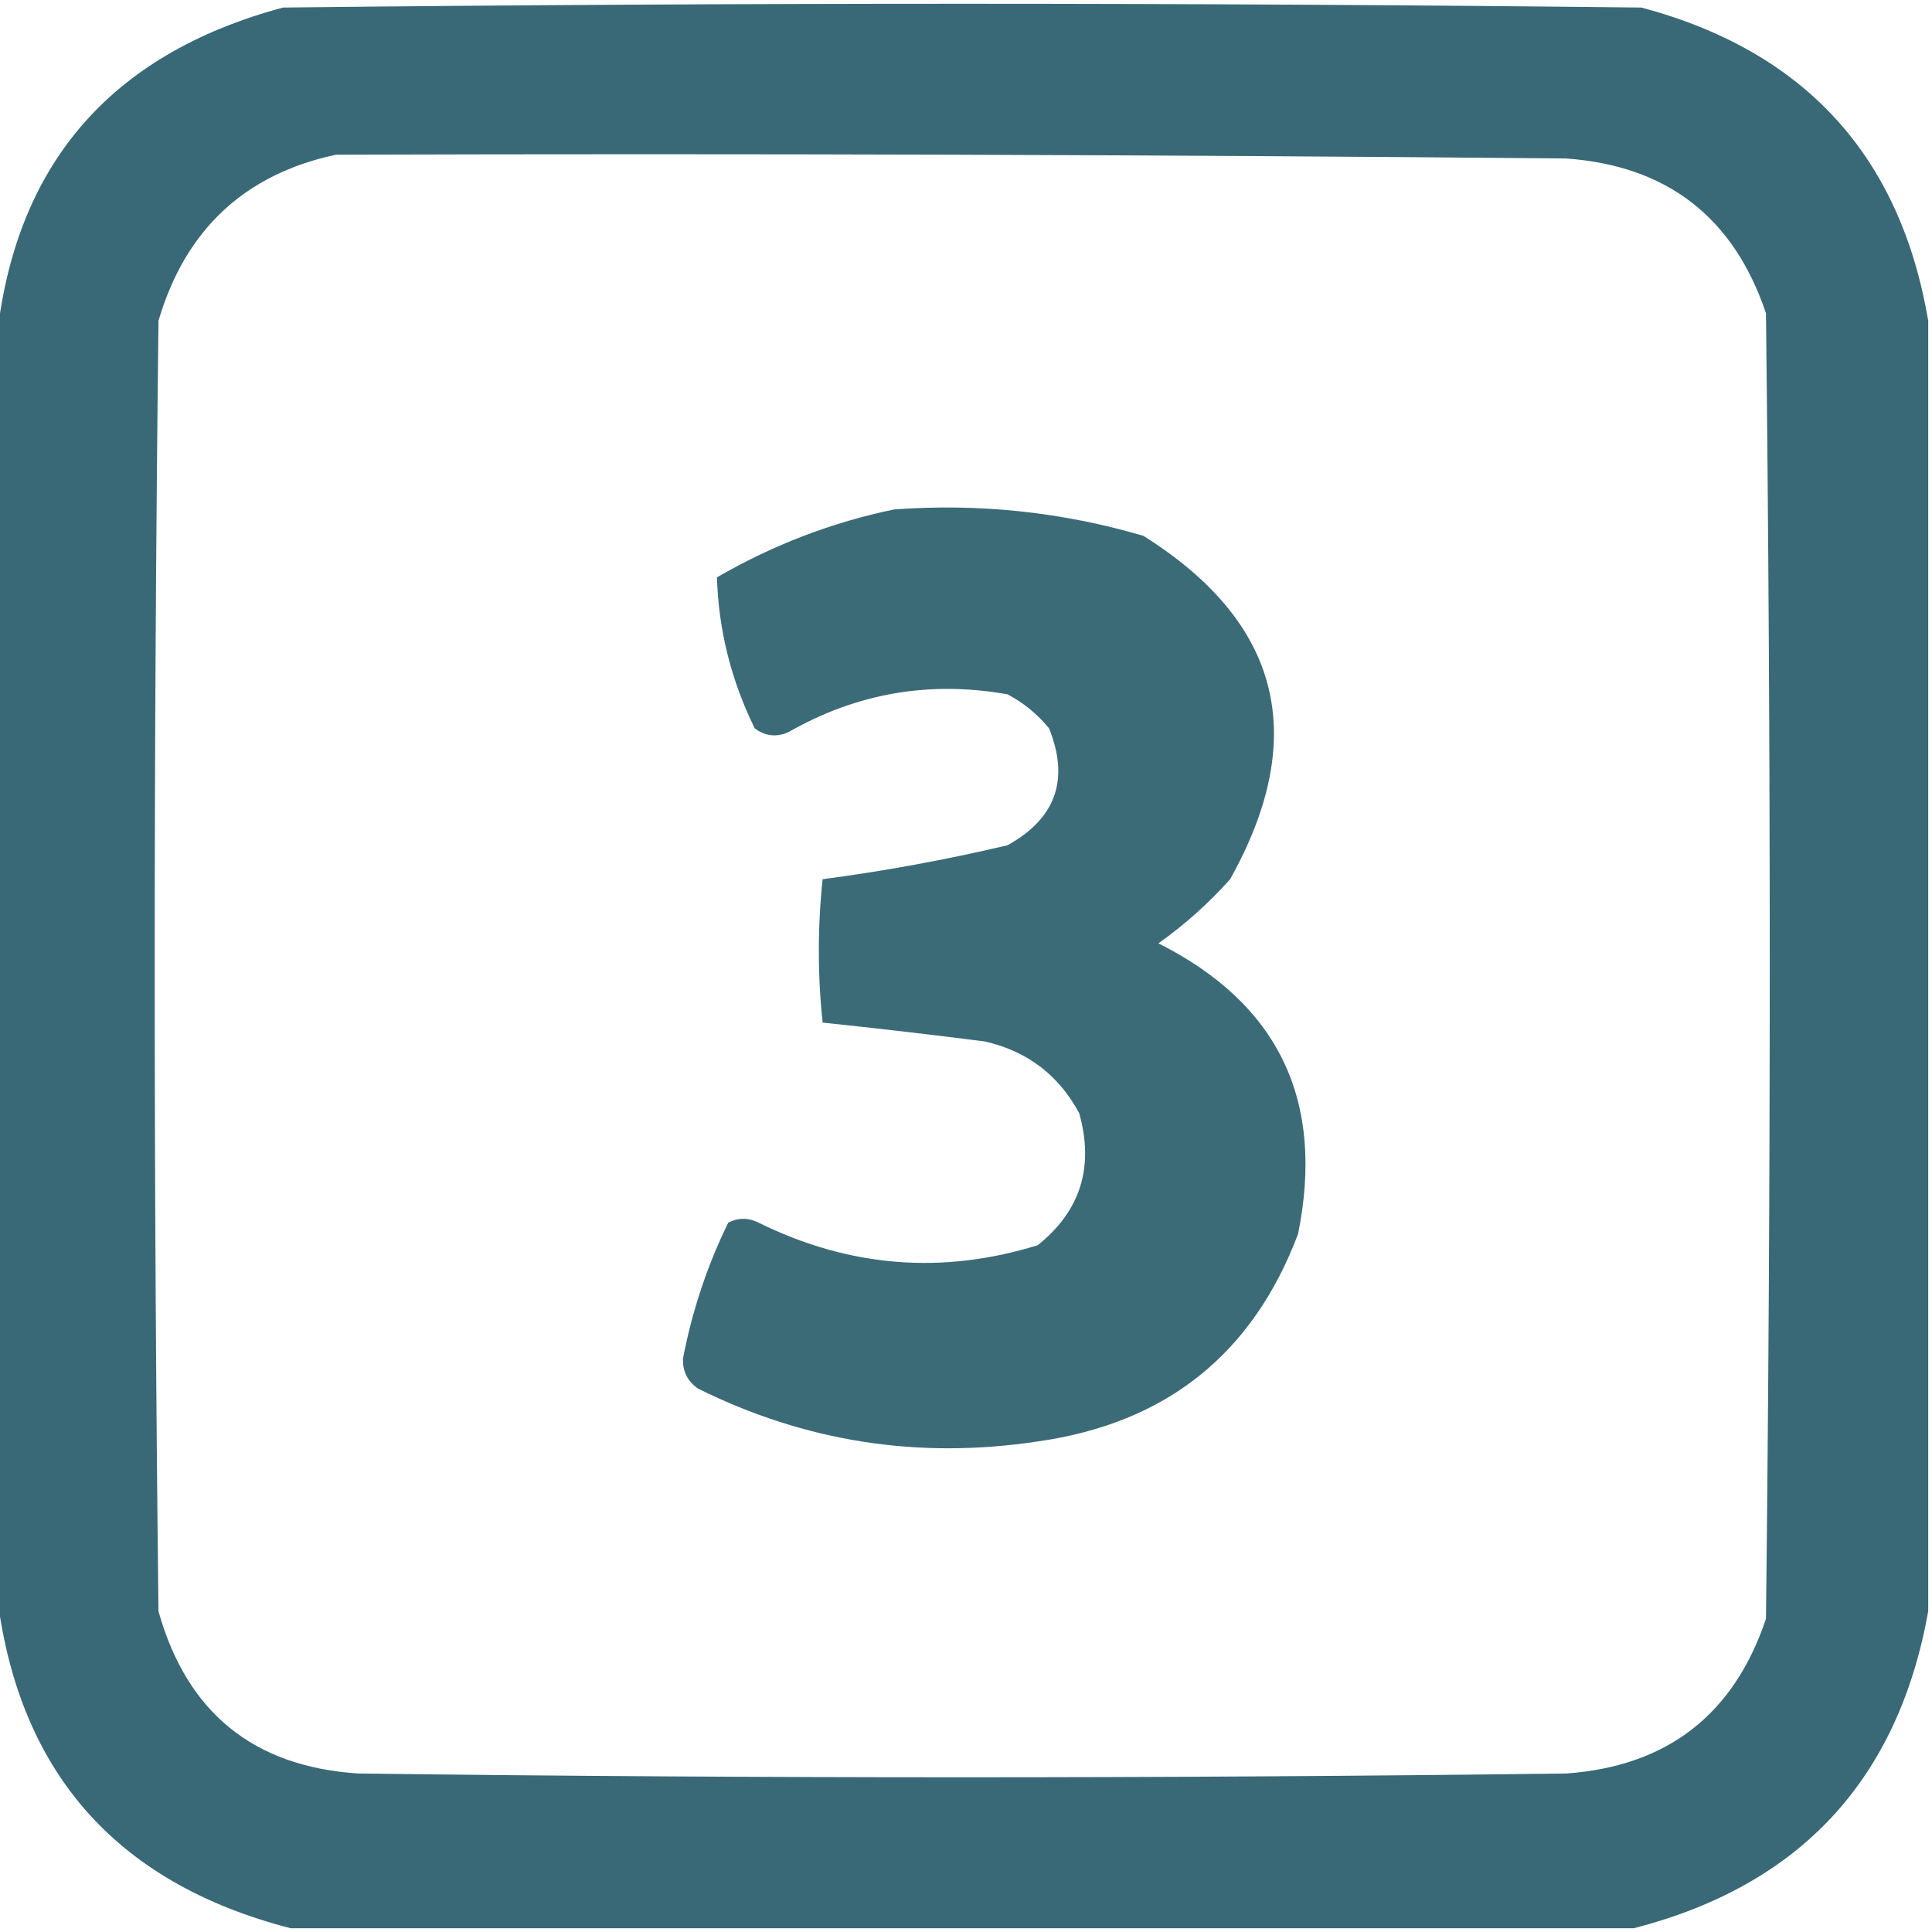
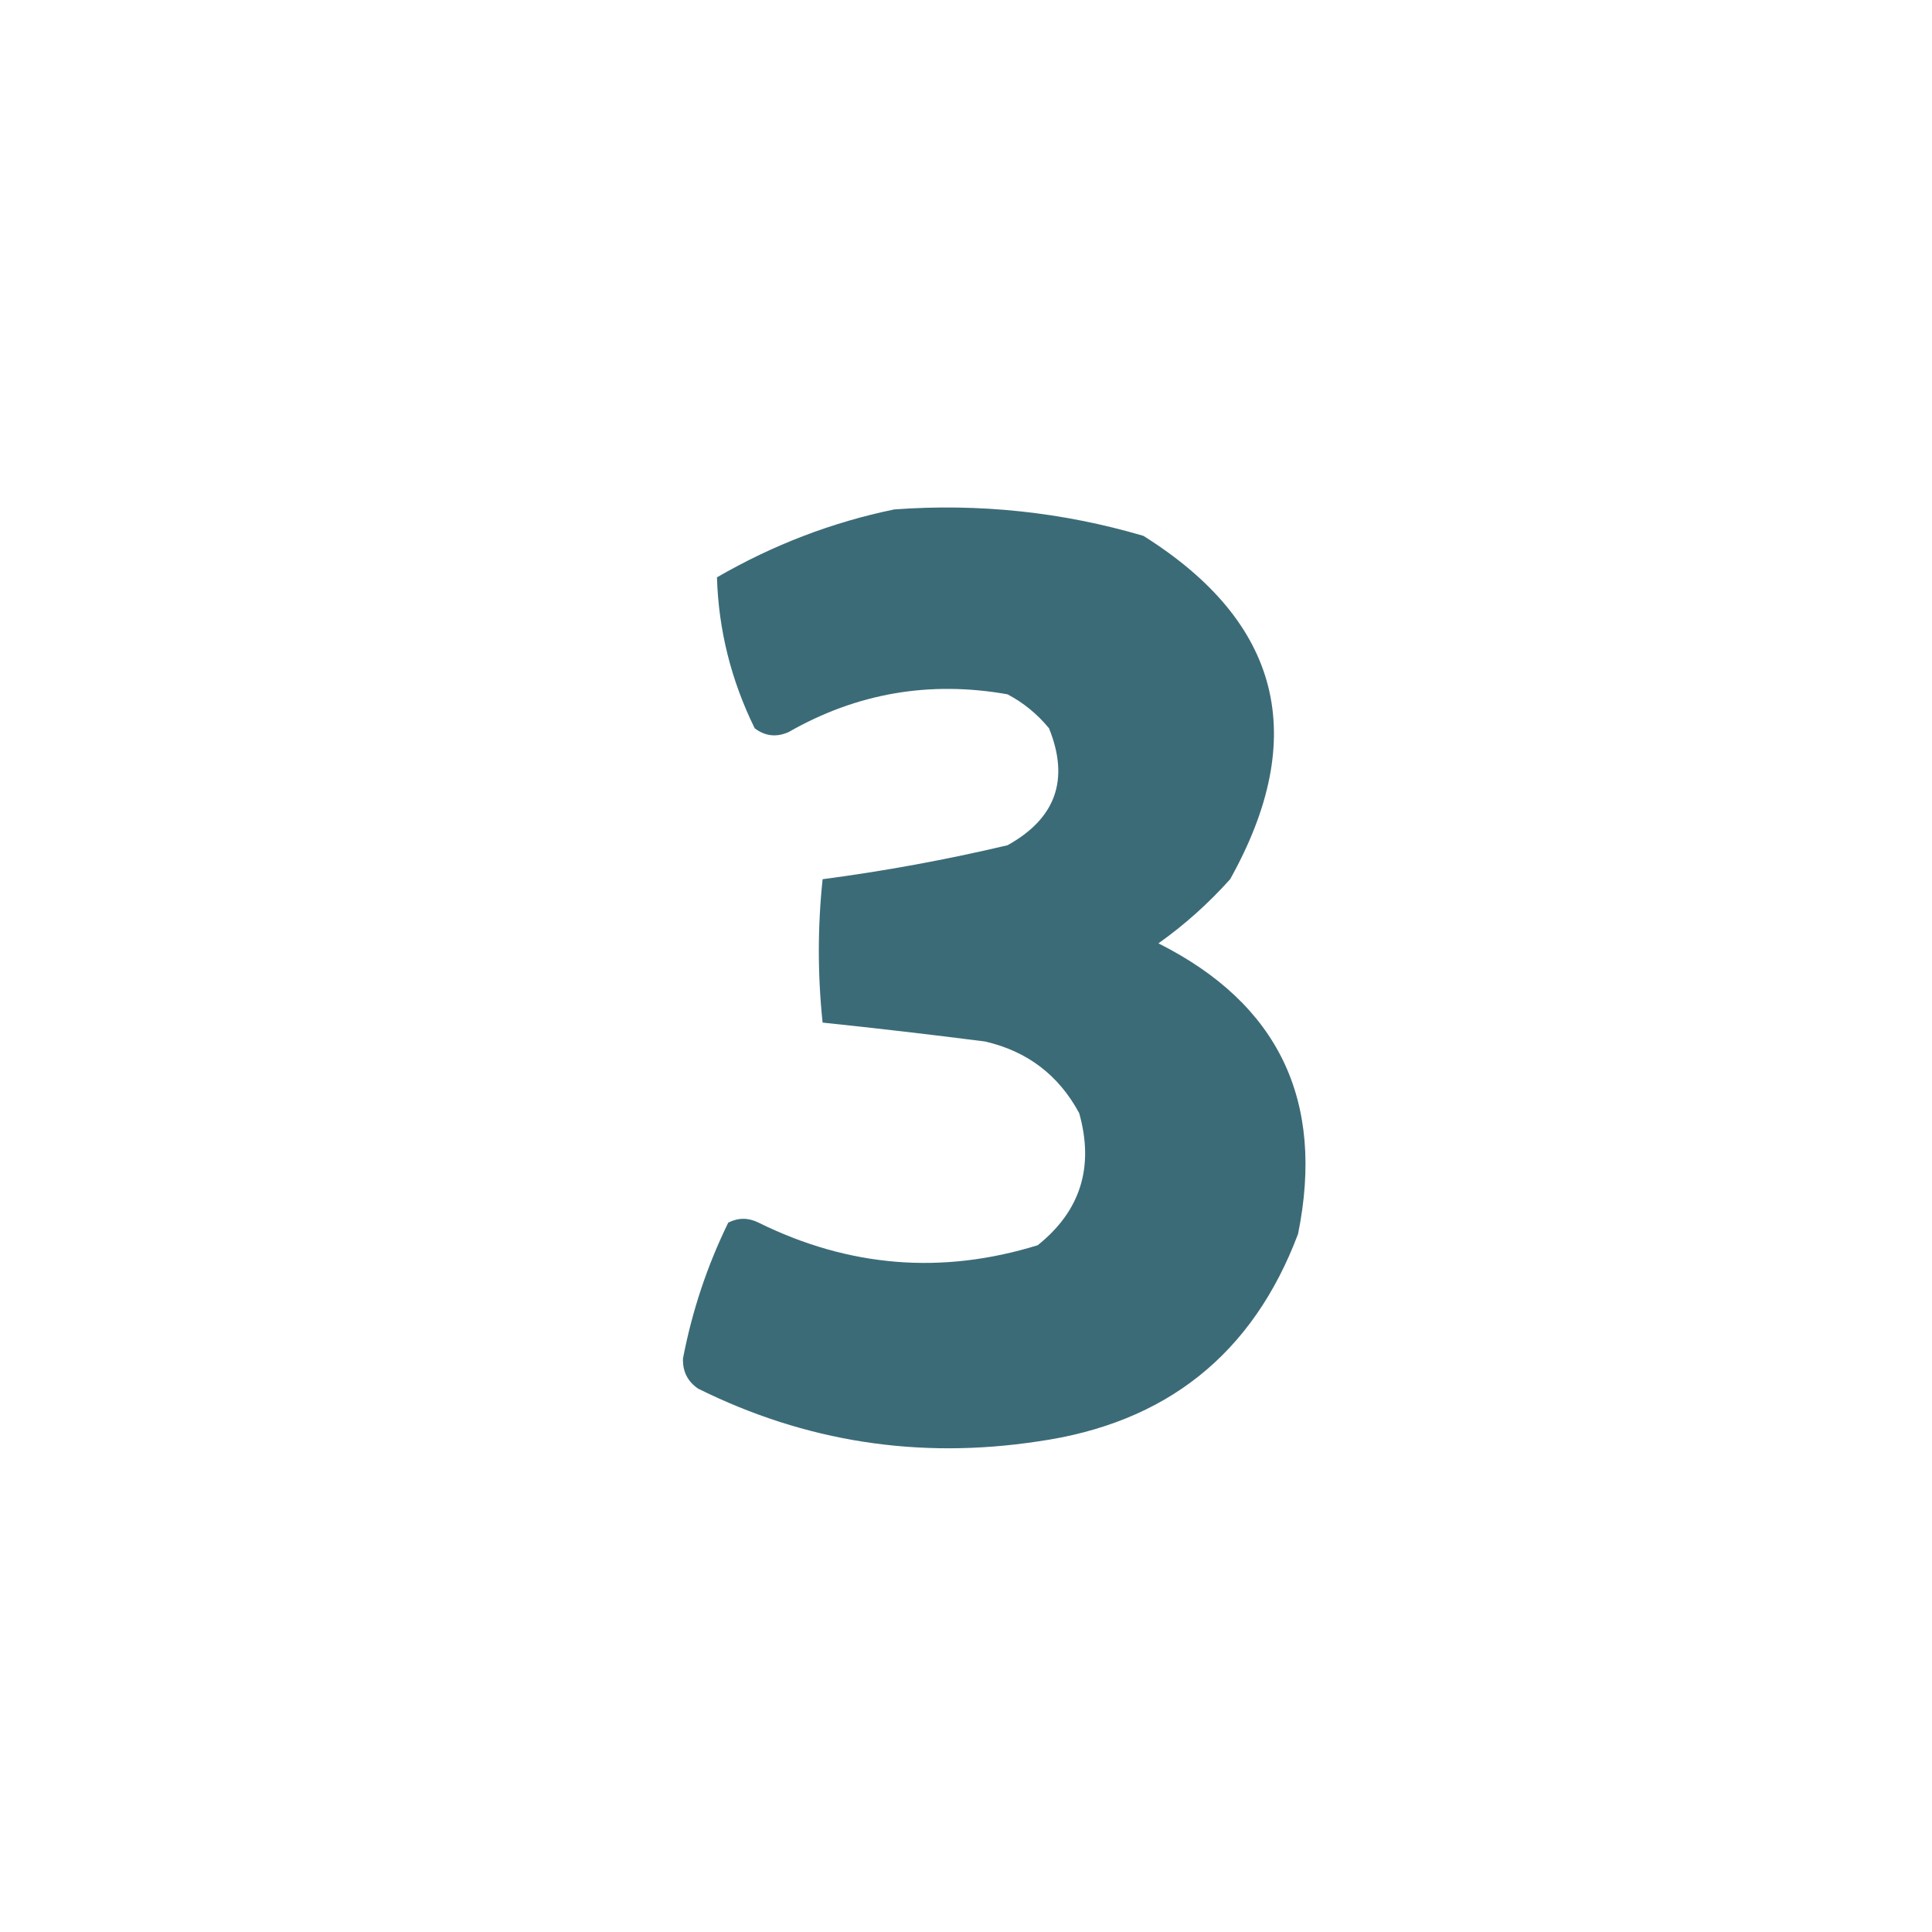
<svg xmlns="http://www.w3.org/2000/svg" version="1.1" width="256px" height="256px" style="shape-rendering:geometricPrecision; text-rendering:geometricPrecision; image-rendering:optimizeQuality; fill-rule:evenodd; clip-rule:evenodd">
  <g>
-     <path style="opacity:0.946" fill="#2f616f" d="M 255.5,42.5 C 255.5,99.5 255.5,156.5 255.5,213.5C 251.506,235.829 238.506,249.829 216.5,255.5C 157.167,255.5 97.833,255.5 38.5,255.5C 15.134,249.468 2.134,234.468 -0.5,210.5C -0.5,155.5 -0.5,100.5 -0.5,45.5C 1.799,22.02 14.465,7.187 37.5,1C 97.5,0.333 157.5,0.333 217.5,1C 239.112,6.774 251.779,20.607 255.5,42.5 Z M 44.5,20.5 C 98.834,20.333 153.168,20.5 207.5,21C 220.879,21.941 229.713,28.775 234,41.5C 234.667,99.167 234.667,156.833 234,214.5C 229.736,227.218 220.903,234.051 207.5,235C 154.167,235.667 100.833,235.667 47.5,235C 33.602,234.104 24.768,226.937 21,213.5C 20.333,156.5 20.333,99.5 21,42.5C 24.557,30.438 32.39,23.105 44.5,20.5 Z" />
-   </g>
+     </g>
  <g>
    <path style="opacity:0.936" fill="#2f616f" d="M 118.5,67.5 C 129.747,66.676 140.747,67.842 151.5,71C 169.718,82.435 173.552,97.602 163,116.5C 160.131,119.704 156.965,122.537 153.5,125C 169.413,132.996 175.58,145.829 172,163.5C 166.005,179.432 154.505,188.598 137.5,191C 121.719,193.389 106.719,191.056 92.5,184C 91.106,183.044 90.439,181.711 90.5,180C 91.707,173.713 93.707,167.713 96.5,162C 97.833,161.333 99.167,161.333 100.5,162C 112.481,167.92 124.814,168.92 137.5,165C 143.171,160.47 145.004,154.637 143,147.5C 140.28,142.449 136.113,139.282 130.5,138C 123.293,137.078 116.126,136.244 109,135.5C 108.333,129.167 108.333,122.833 109,116.5C 117.222,115.417 125.389,113.917 133.5,112C 139.905,108.452 141.738,103.286 139,96.5C 137.457,94.622 135.624,93.122 133.5,92C 123.194,90.171 113.527,91.838 104.5,97C 102.888,97.72 101.388,97.554 100,96.5C 96.876,90.141 95.209,83.474 95,76.5C 102.447,72.193 110.281,69.193 118.5,67.5 Z" />
  </g>
</svg>